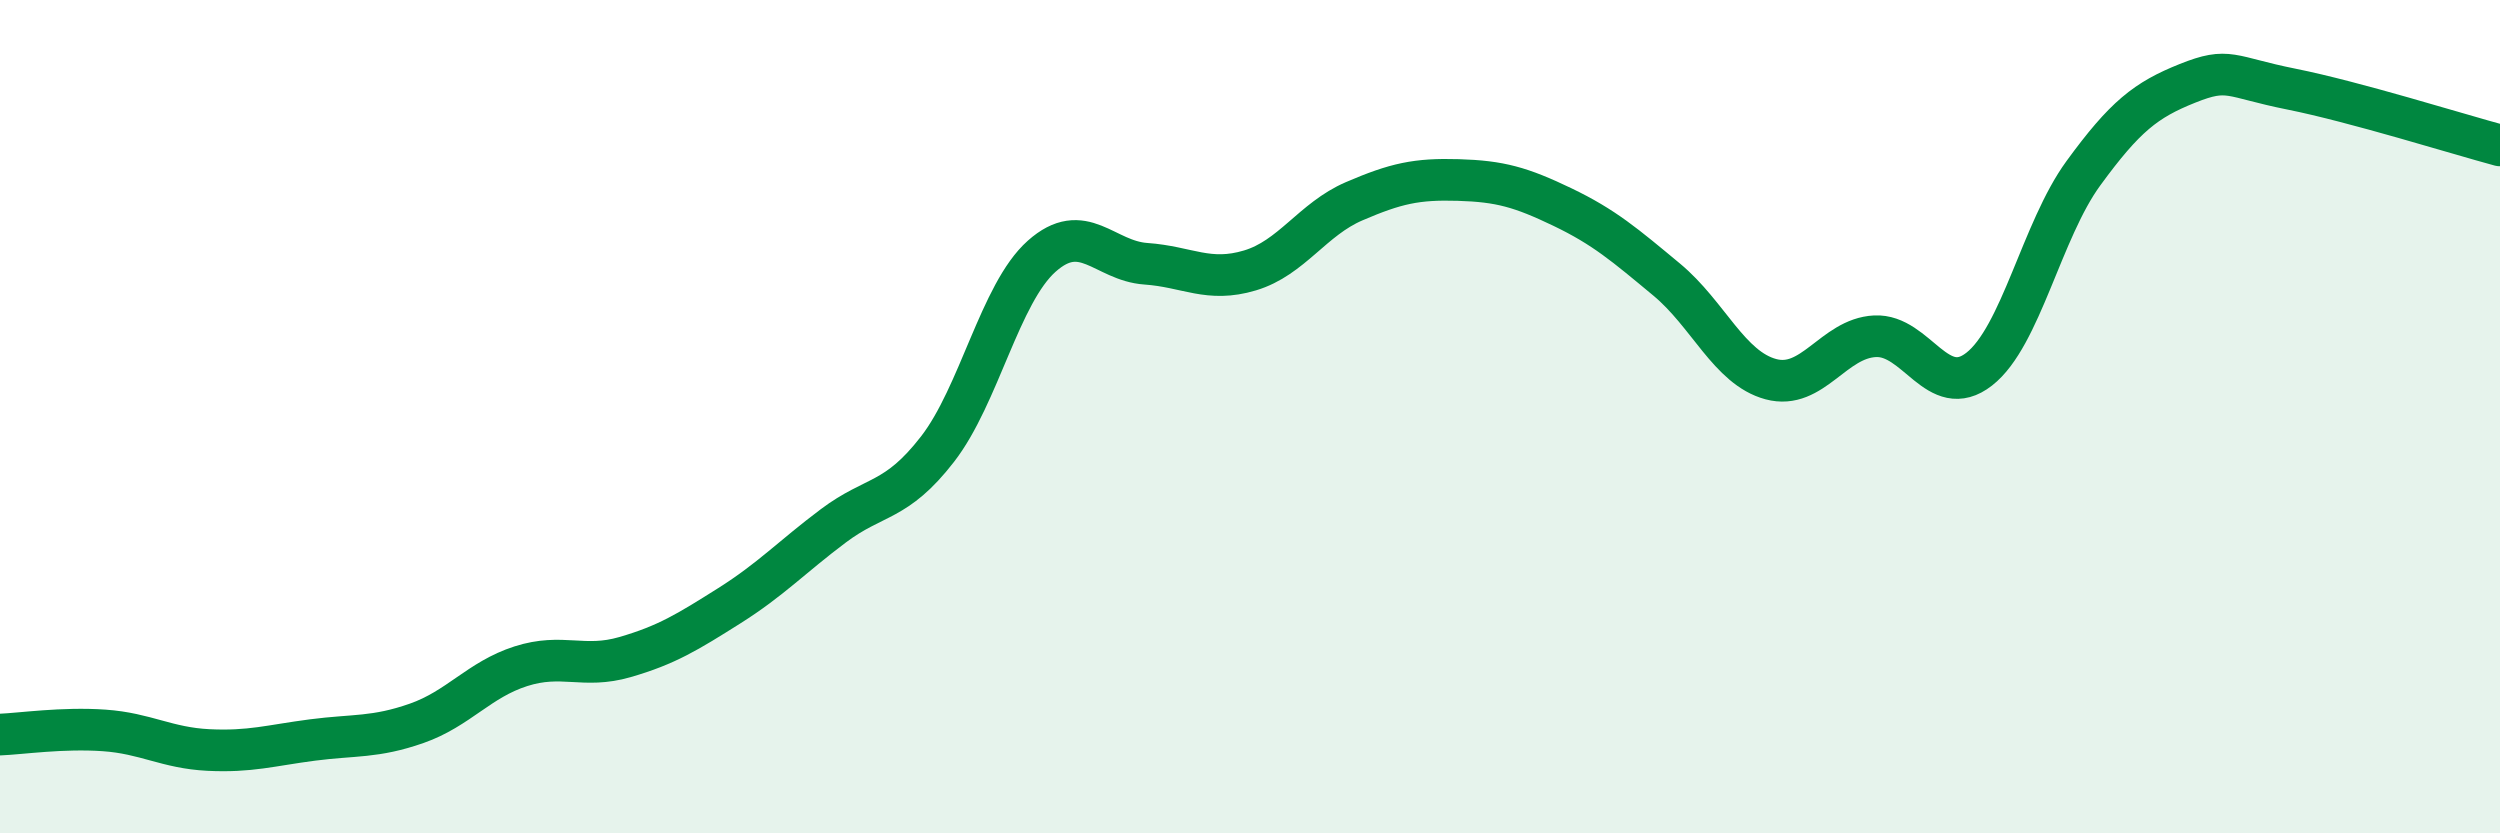
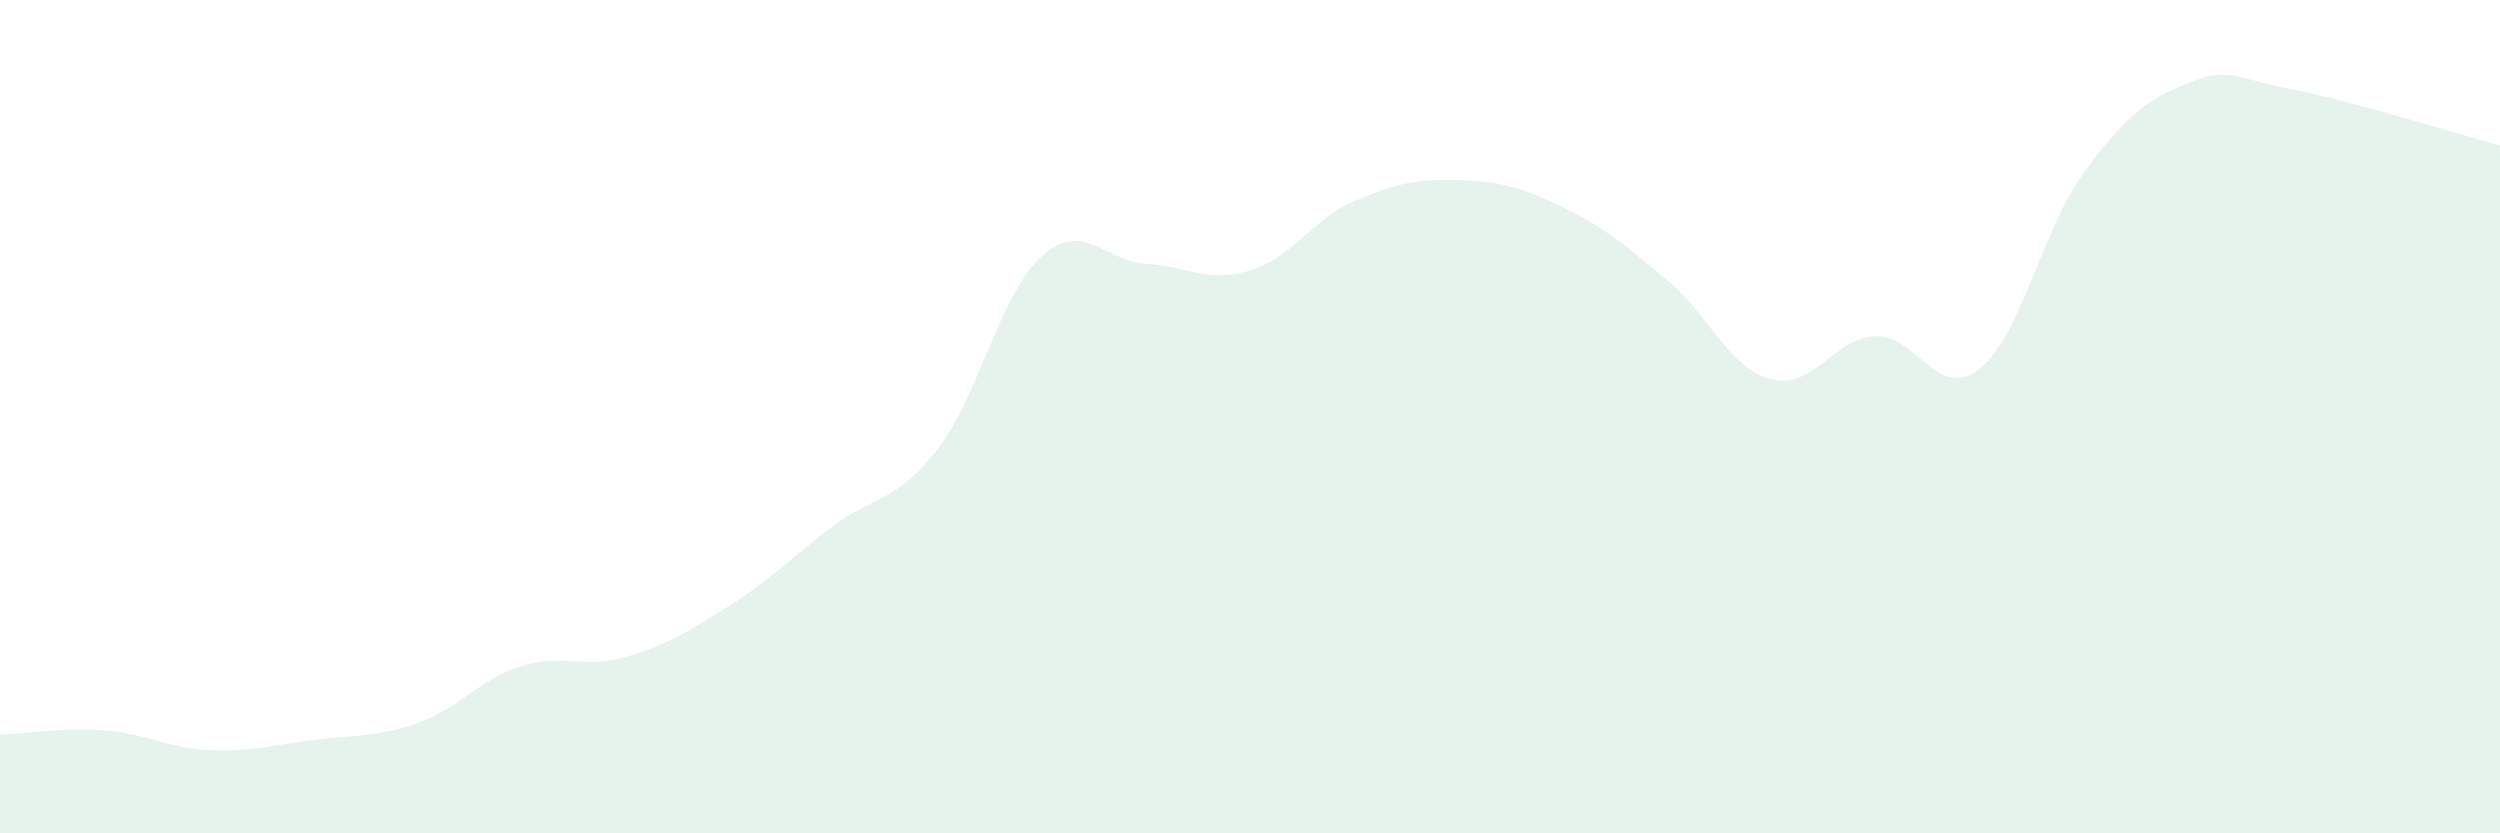
<svg xmlns="http://www.w3.org/2000/svg" width="60" height="20" viewBox="0 0 60 20">
  <path d="M 0,17.63 C 0.5,17.61 1.5,17.46 2.5,17.53 C 3.5,17.6 4,17.95 5,18 C 6,18.05 6.5,17.89 7.5,17.76 C 8.5,17.63 9,17.71 10,17.36 C 11,17.01 11.5,16.31 12.5,15.99 C 13.5,15.67 14,16.06 15,15.77 C 16,15.48 16.5,15.17 17.5,14.54 C 18.5,13.91 19,13.37 20,12.62 C 21,11.87 21.5,12.07 22.5,10.78 C 23.5,9.49 24,7.04 25,6.15 C 26,5.26 26.5,6.26 27.5,6.33 C 28.5,6.4 29,6.79 30,6.49 C 31,6.19 31.5,5.26 32.5,4.83 C 33.5,4.4 34,4.29 35,4.32 C 36,4.35 36.5,4.49 37.5,4.97 C 38.5,5.45 39,5.88 40,6.71 C 41,7.54 41.5,8.83 42.5,9.1 C 43.5,9.37 44,8.12 45,8.07 C 46,8.02 46.5,9.64 47.5,8.86 C 48.5,8.08 49,5.53 50,4.16 C 51,2.79 51.5,2.4 52.5,2 C 53.5,1.6 53.5,1.84 55,2.14 C 56.5,2.44 59,3.22 60,3.49L60 20L0 20Z" fill="#008740" opacity="0.1" stroke-linecap="round" stroke-linejoin="round" />
-   <path d="M 0,17.63 C 0.5,17.61 1.5,17.46 2.5,17.53 C 3.5,17.6 4,17.95 5,18 C 6,18.05 6.5,17.89 7.5,17.76 C 8.5,17.63 9,17.71 10,17.36 C 11,17.01 11.5,16.31 12.5,15.99 C 13.5,15.67 14,16.06 15,15.77 C 16,15.48 16.5,15.17 17.5,14.54 C 18.5,13.91 19,13.37 20,12.62 C 21,11.87 21.5,12.07 22.5,10.78 C 23.5,9.49 24,7.04 25,6.15 C 26,5.26 26.5,6.26 27.5,6.33 C 28.5,6.4 29,6.79 30,6.49 C 31,6.19 31.5,5.26 32.5,4.83 C 33.5,4.4 34,4.29 35,4.32 C 36,4.35 36.5,4.49 37.5,4.97 C 38.5,5.45 39,5.88 40,6.71 C 41,7.54 41.5,8.83 42.5,9.1 C 43.5,9.37 44,8.12 45,8.07 C 46,8.02 46.5,9.64 47.5,8.86 C 48.5,8.08 49,5.53 50,4.16 C 51,2.79 51.5,2.4 52.5,2 C 53.5,1.6 53.5,1.84 55,2.14 C 56.5,2.44 59,3.22 60,3.49" stroke="#008740" stroke-width="1" fill="none" stroke-linecap="round" stroke-linejoin="round" />
</svg>